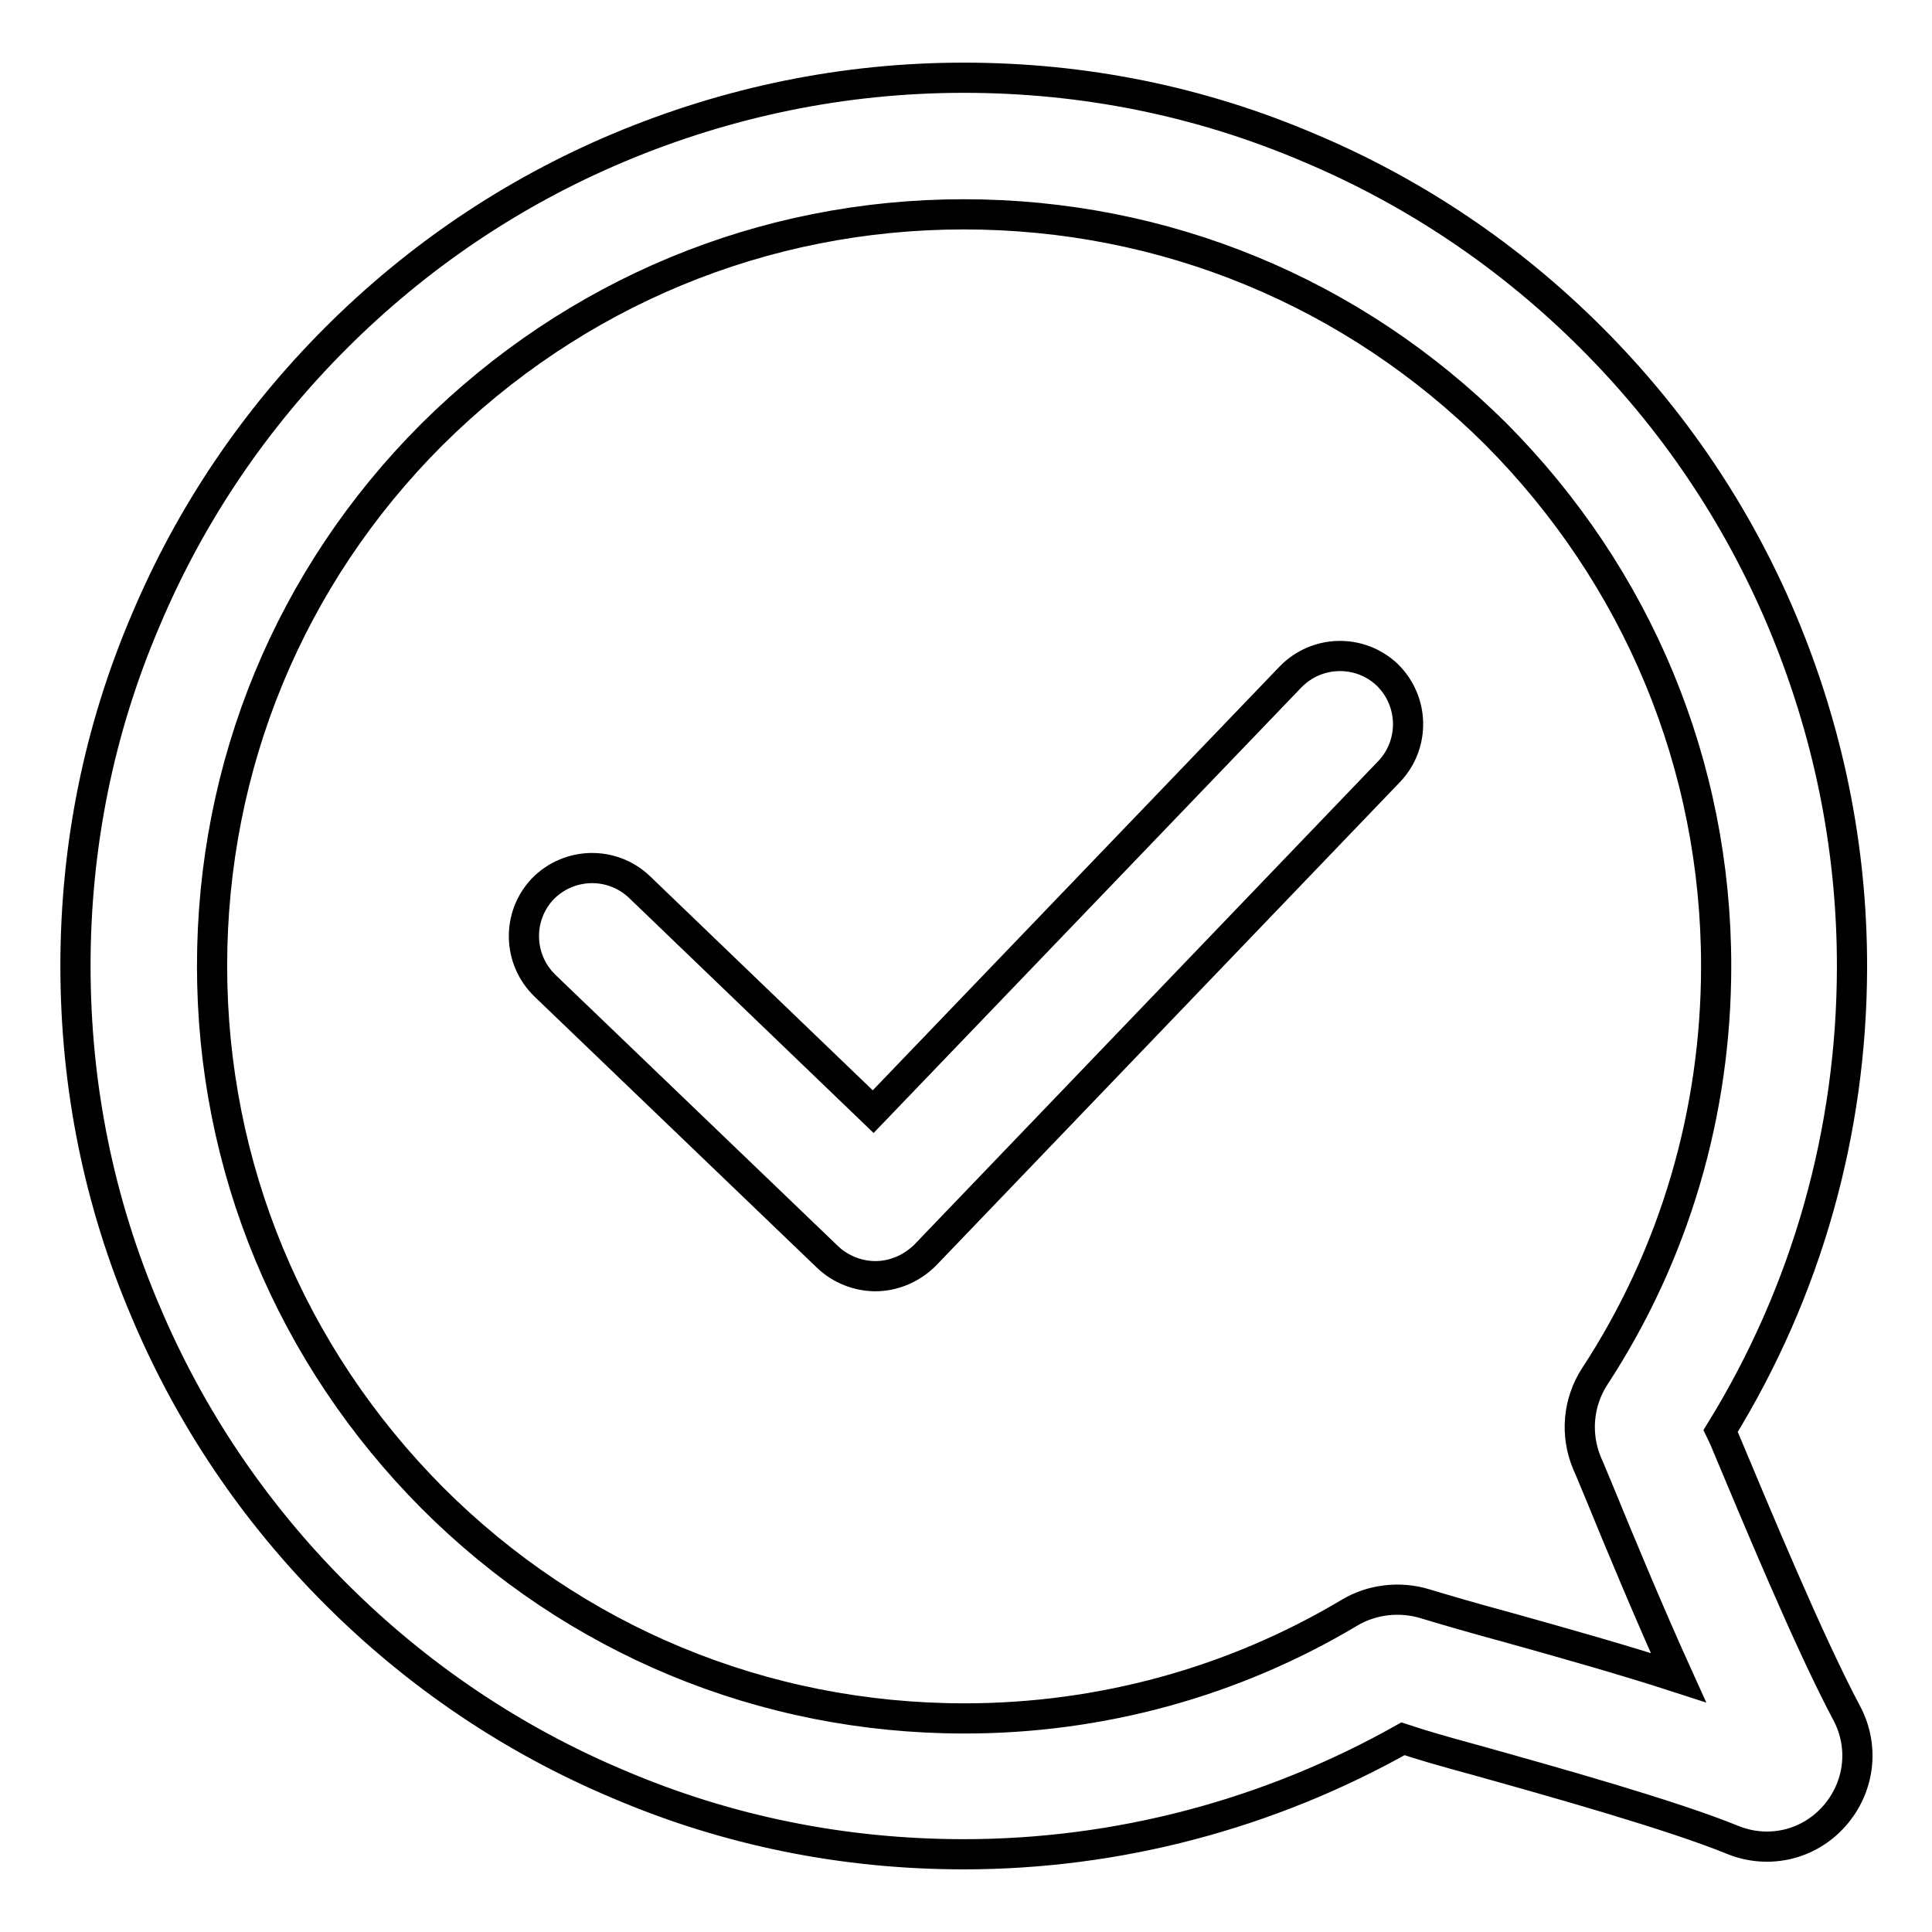
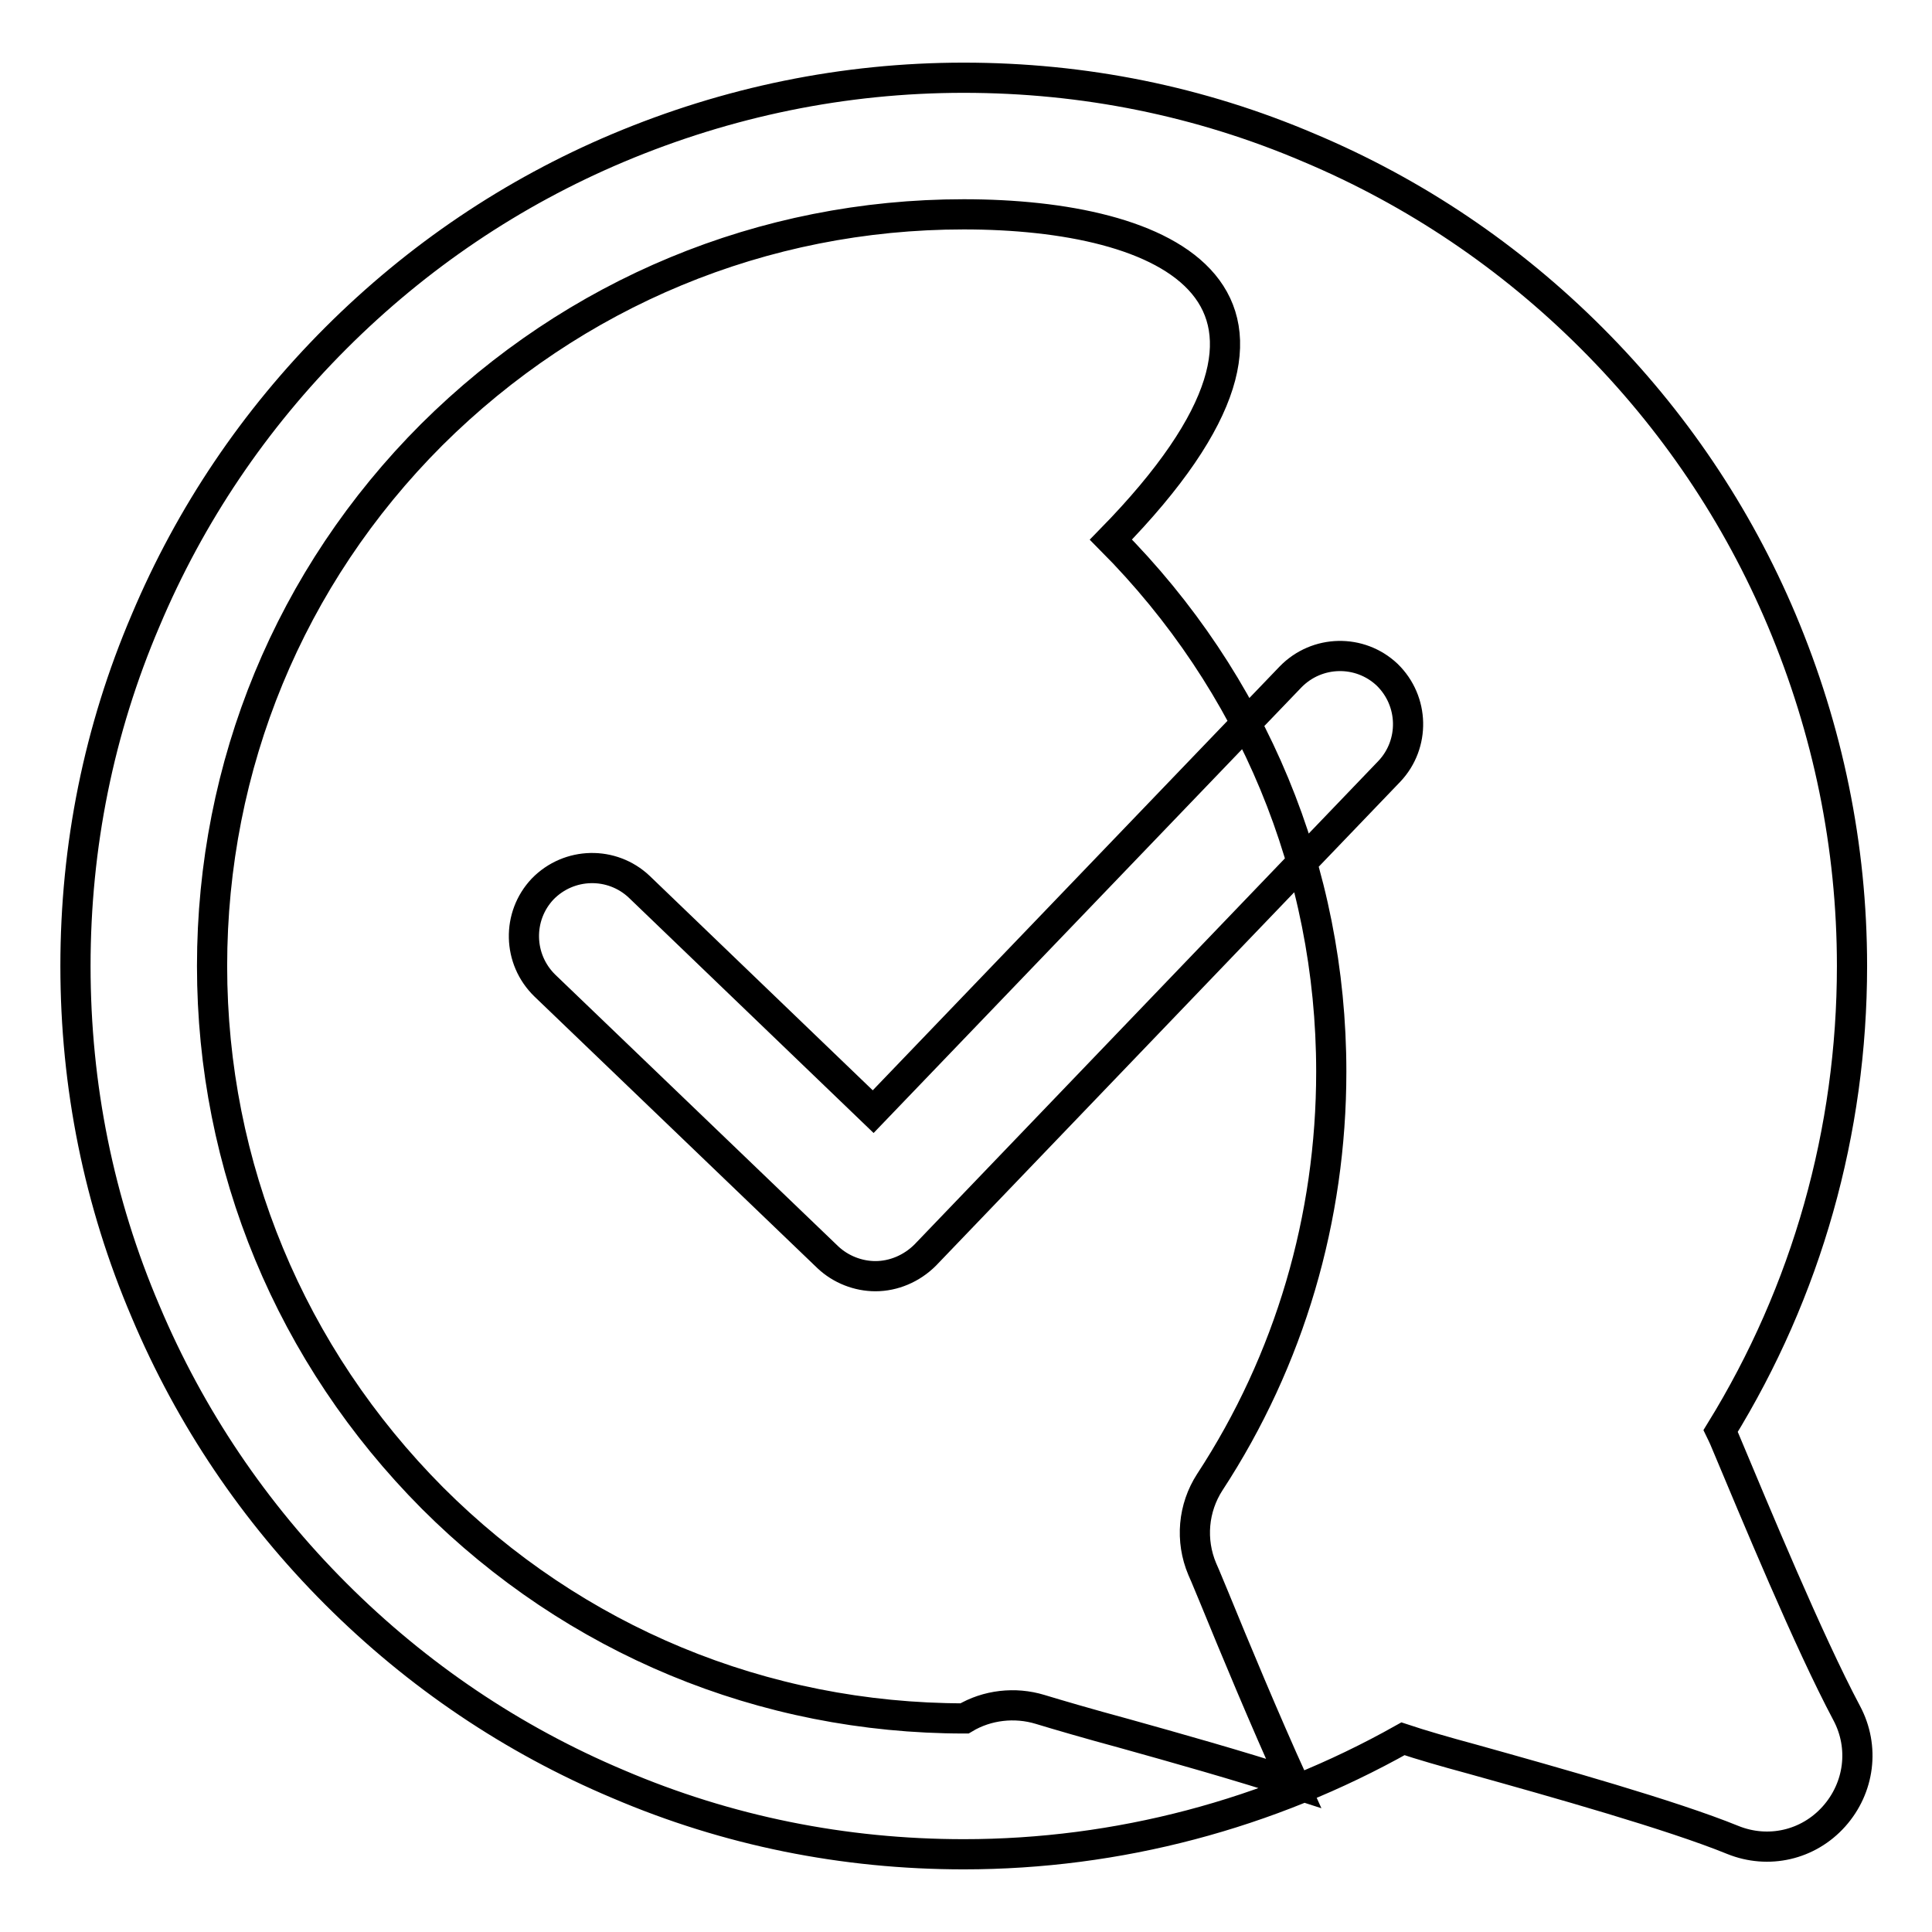
<svg xmlns="http://www.w3.org/2000/svg" version="1.1" x="0px" y="0px" viewBox="0 0 256 256" enable-background="new 0 0 256 256" xml:space="preserve">
  <g>
-     <path stroke-width="4" fill-opacity="0" stroke="#000000" d="M127.7,245.7c-15.9,0-31.3-3.1-45.8-9.3c-14-5.9-26.6-14.4-37.4-25.2c-10.8-10.8-19.3-23.4-25.2-37.4 C13.1,159.3,10,143.9,10,128c0-15.9,3.1-31.3,9.3-45.8c5.9-14,14.4-26.6,25.2-37.4C55.3,34,67.9,25.5,81.9,19.6 c14.5-6.1,29.9-9.3,45.8-9.3h0c15.9,0,31.3,3.1,45.8,9.3c14,5.9,26.6,14.4,37.4,25.2c10.8,10.8,19.3,23.4,25.2,37.4 c6.1,14.5,9.3,29.9,9.3,45.8c0,21.9-6,43.1-17.4,61.6c0.2,0.4,0.3,0.7,0.5,1.1c4.2,10,11.1,26.7,16.2,36.3 c2.4,4.5,1.7,9.9-1.7,13.7c-3.4,3.8-8.7,5-13.4,3.1c-8.1-3.3-23.4-7.6-34.5-10.7c-3.7-1-6.8-1.9-9.2-2.7 C168.1,240.4,148.1,245.7,127.7,245.7z M127.7,28.4c-26.6,0-51.6,10.4-70.5,29.2C38.4,76.4,28.1,101.4,28.1,128 c0,26.6,10.4,51.6,29.2,70.5c18.8,18.8,43.8,29.2,70.5,29.2c18,0,35.6-4.8,51-14c3-1.8,6.7-2.2,10-1.2c2.3,0.7,6.4,1.9,11.2,3.2 c6.8,1.9,15,4.2,22.4,6.6c-3.9-8.6-7.8-18-10.5-24.6c-0.6-1.4-1.1-2.7-1.6-3.8c-1.6-3.8-1.2-8.1,1-11.5 c10.6-16.2,16.1-35,16.1-54.4c0-26.6-10.4-51.6-29.2-70.5C179.3,38.7,154.3,28.4,127.7,28.4z M116,169.1c-2.3,0-4.6-0.9-6.3-2.5 l-37.5-36c-3.6-3.5-3.7-9.2-0.3-12.8c3.5-3.6,9.2-3.7,12.8-0.3l31,29.8L171,89.7c3.5-3.6,9.2-3.7,12.8-0.3 c3.6,3.5,3.7,9.2,0.3,12.8l-61.5,64.1C120.8,168.1,118.4,169.1,116,169.1L116,169.1z" />
+     <path stroke-width="4" fill-opacity="0" stroke="#000000" d="M127.7,245.7c-15.9,0-31.3-3.1-45.8-9.3c-14-5.9-26.6-14.4-37.4-25.2c-10.8-10.8-19.3-23.4-25.2-37.4 C13.1,159.3,10,143.9,10,128c0-15.9,3.1-31.3,9.3-45.8c5.9-14,14.4-26.6,25.2-37.4C55.3,34,67.9,25.5,81.9,19.6 c14.5-6.1,29.9-9.3,45.8-9.3h0c15.9,0,31.3,3.1,45.8,9.3c14,5.9,26.6,14.4,37.4,25.2c10.8,10.8,19.3,23.4,25.2,37.4 c6.1,14.5,9.3,29.9,9.3,45.8c0,21.9-6,43.1-17.4,61.6c0.2,0.4,0.3,0.7,0.5,1.1c4.2,10,11.1,26.7,16.2,36.3 c2.4,4.5,1.7,9.9-1.7,13.7c-3.4,3.8-8.7,5-13.4,3.1c-8.1-3.3-23.4-7.6-34.5-10.7c-3.7-1-6.8-1.9-9.2-2.7 C168.1,240.4,148.1,245.7,127.7,245.7z M127.7,28.4c-26.6,0-51.6,10.4-70.5,29.2C38.4,76.4,28.1,101.4,28.1,128 c0,26.6,10.4,51.6,29.2,70.5c18.8,18.8,43.8,29.2,70.5,29.2c3-1.8,6.7-2.2,10-1.2c2.3,0.7,6.4,1.9,11.2,3.2 c6.8,1.9,15,4.2,22.4,6.6c-3.9-8.6-7.8-18-10.5-24.6c-0.6-1.4-1.1-2.7-1.6-3.8c-1.6-3.8-1.2-8.1,1-11.5 c10.6-16.2,16.1-35,16.1-54.4c0-26.6-10.4-51.6-29.2-70.5C179.3,38.7,154.3,28.4,127.7,28.4z M116,169.1c-2.3,0-4.6-0.9-6.3-2.5 l-37.5-36c-3.6-3.5-3.7-9.2-0.3-12.8c3.5-3.6,9.2-3.7,12.8-0.3l31,29.8L171,89.7c3.5-3.6,9.2-3.7,12.8-0.3 c3.6,3.5,3.7,9.2,0.3,12.8l-61.5,64.1C120.8,168.1,118.4,169.1,116,169.1L116,169.1z" />
  </g>
</svg>